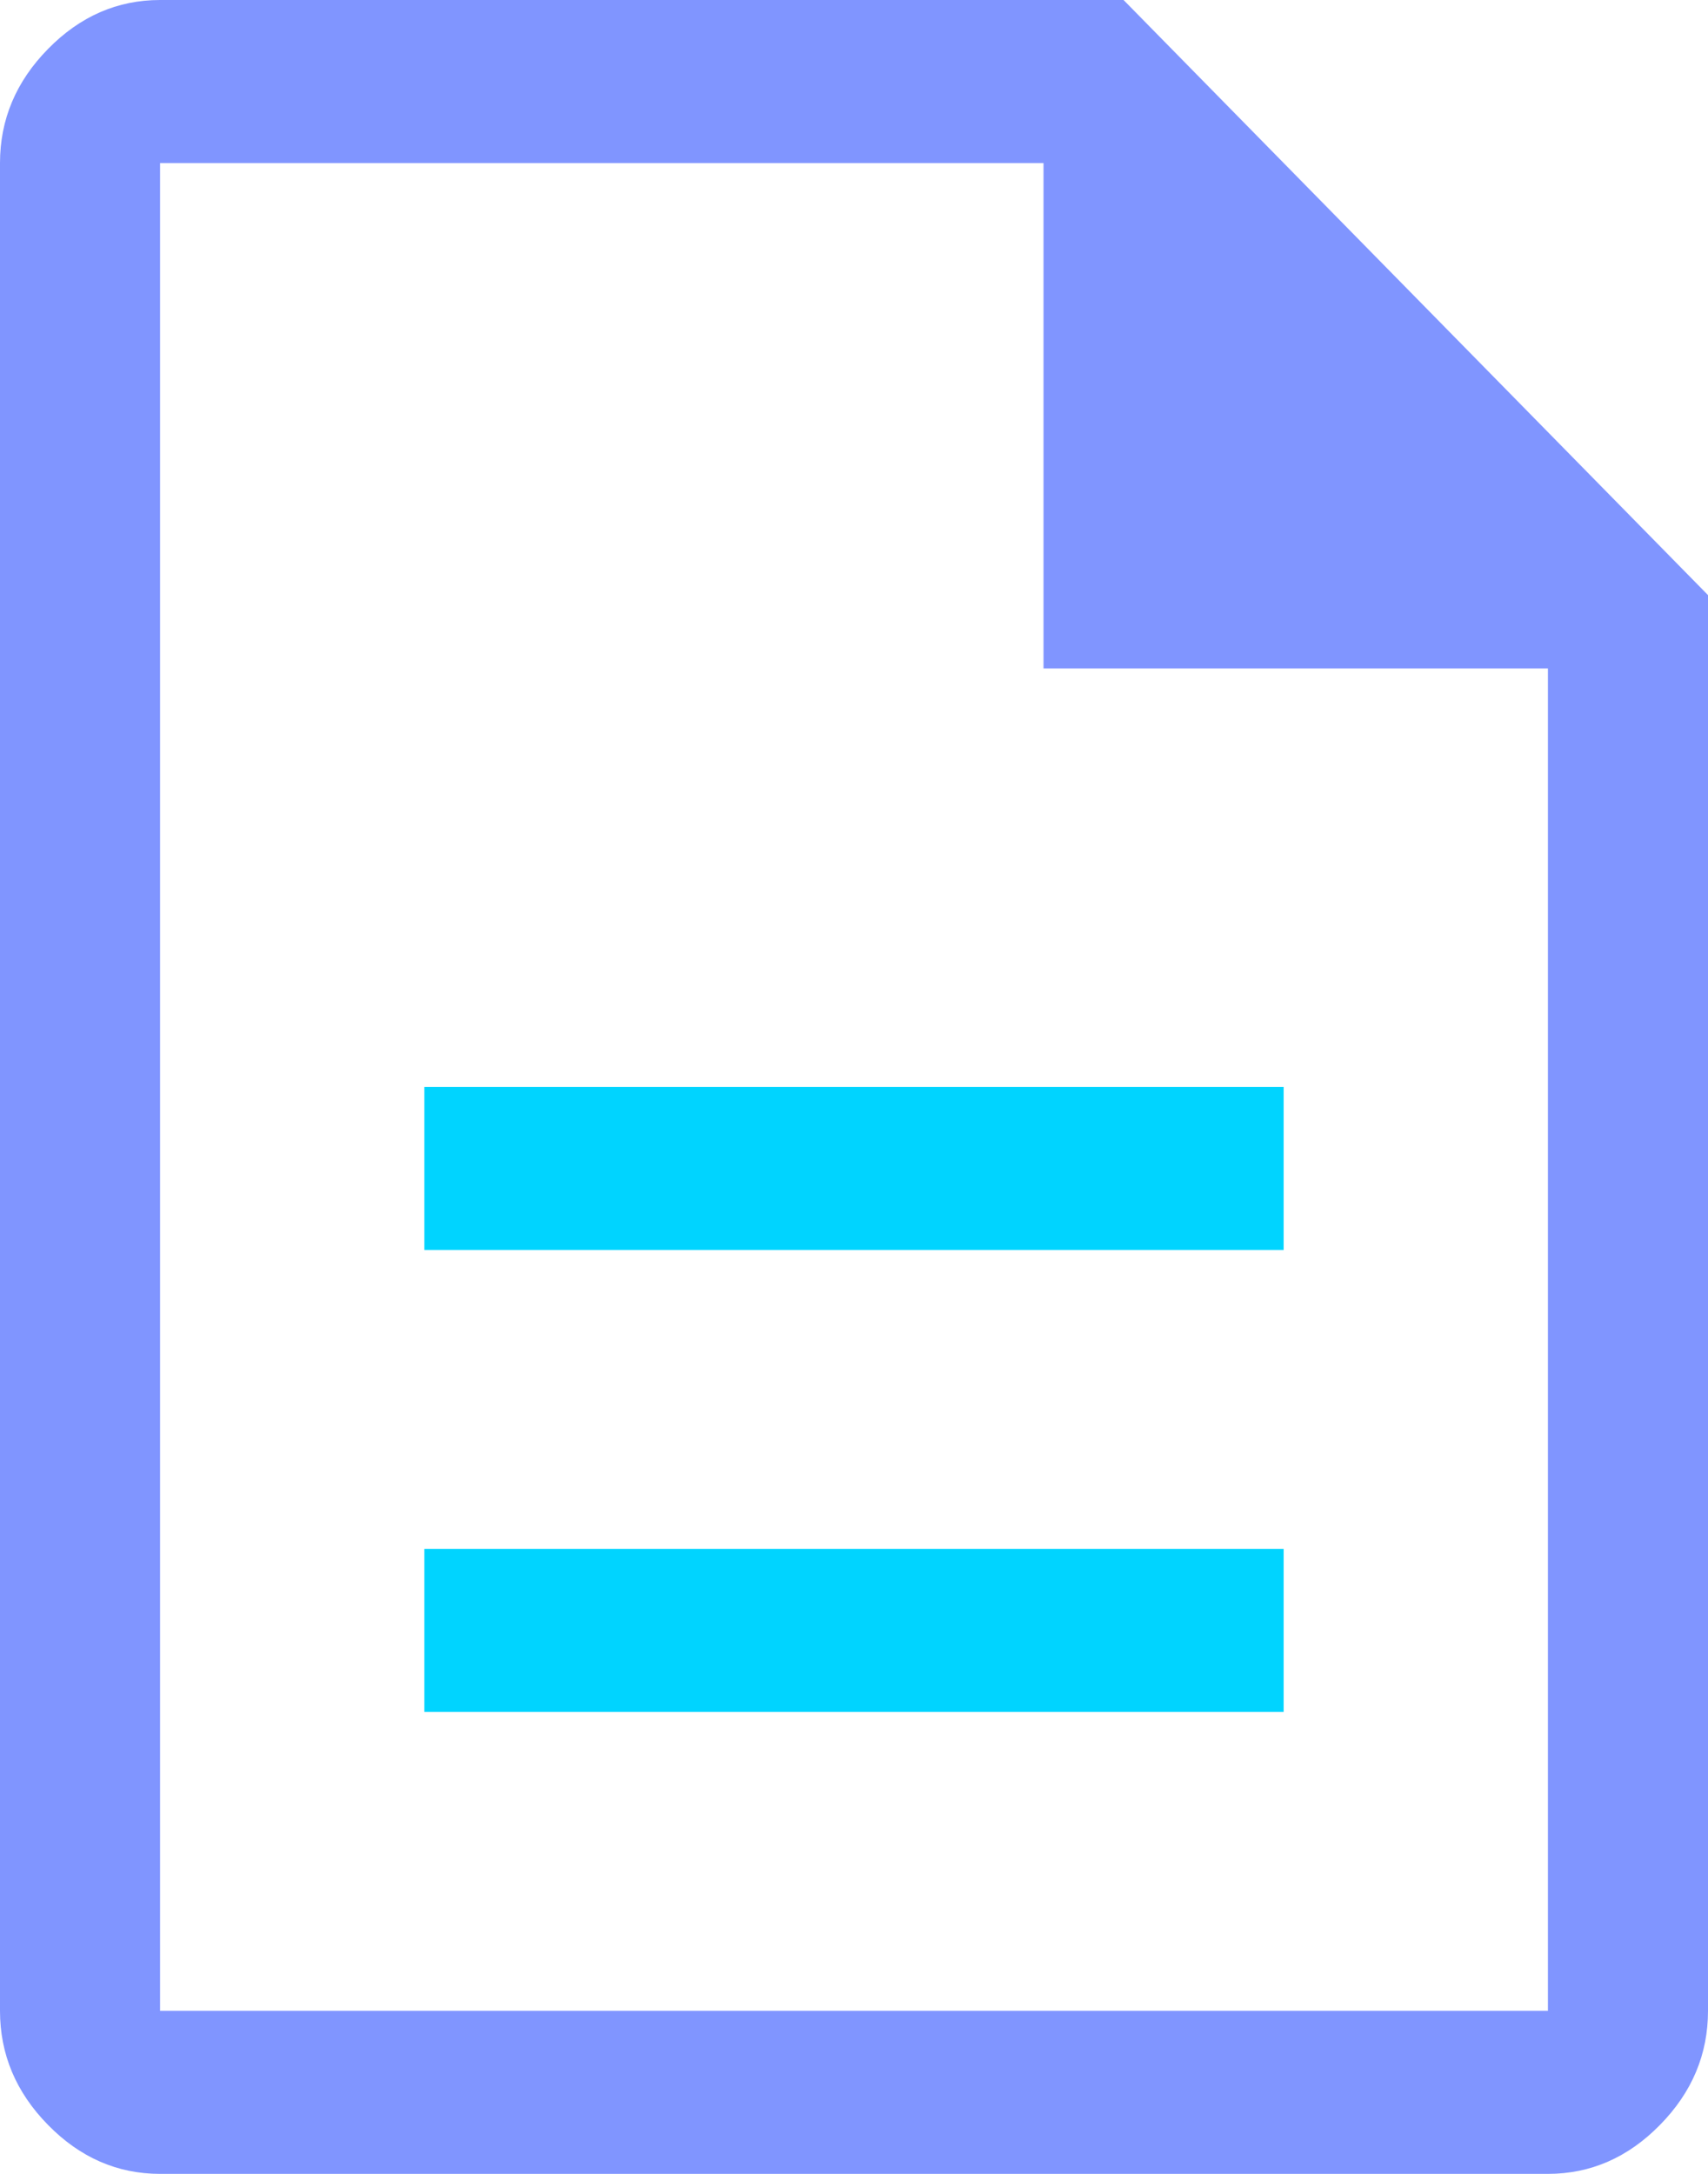
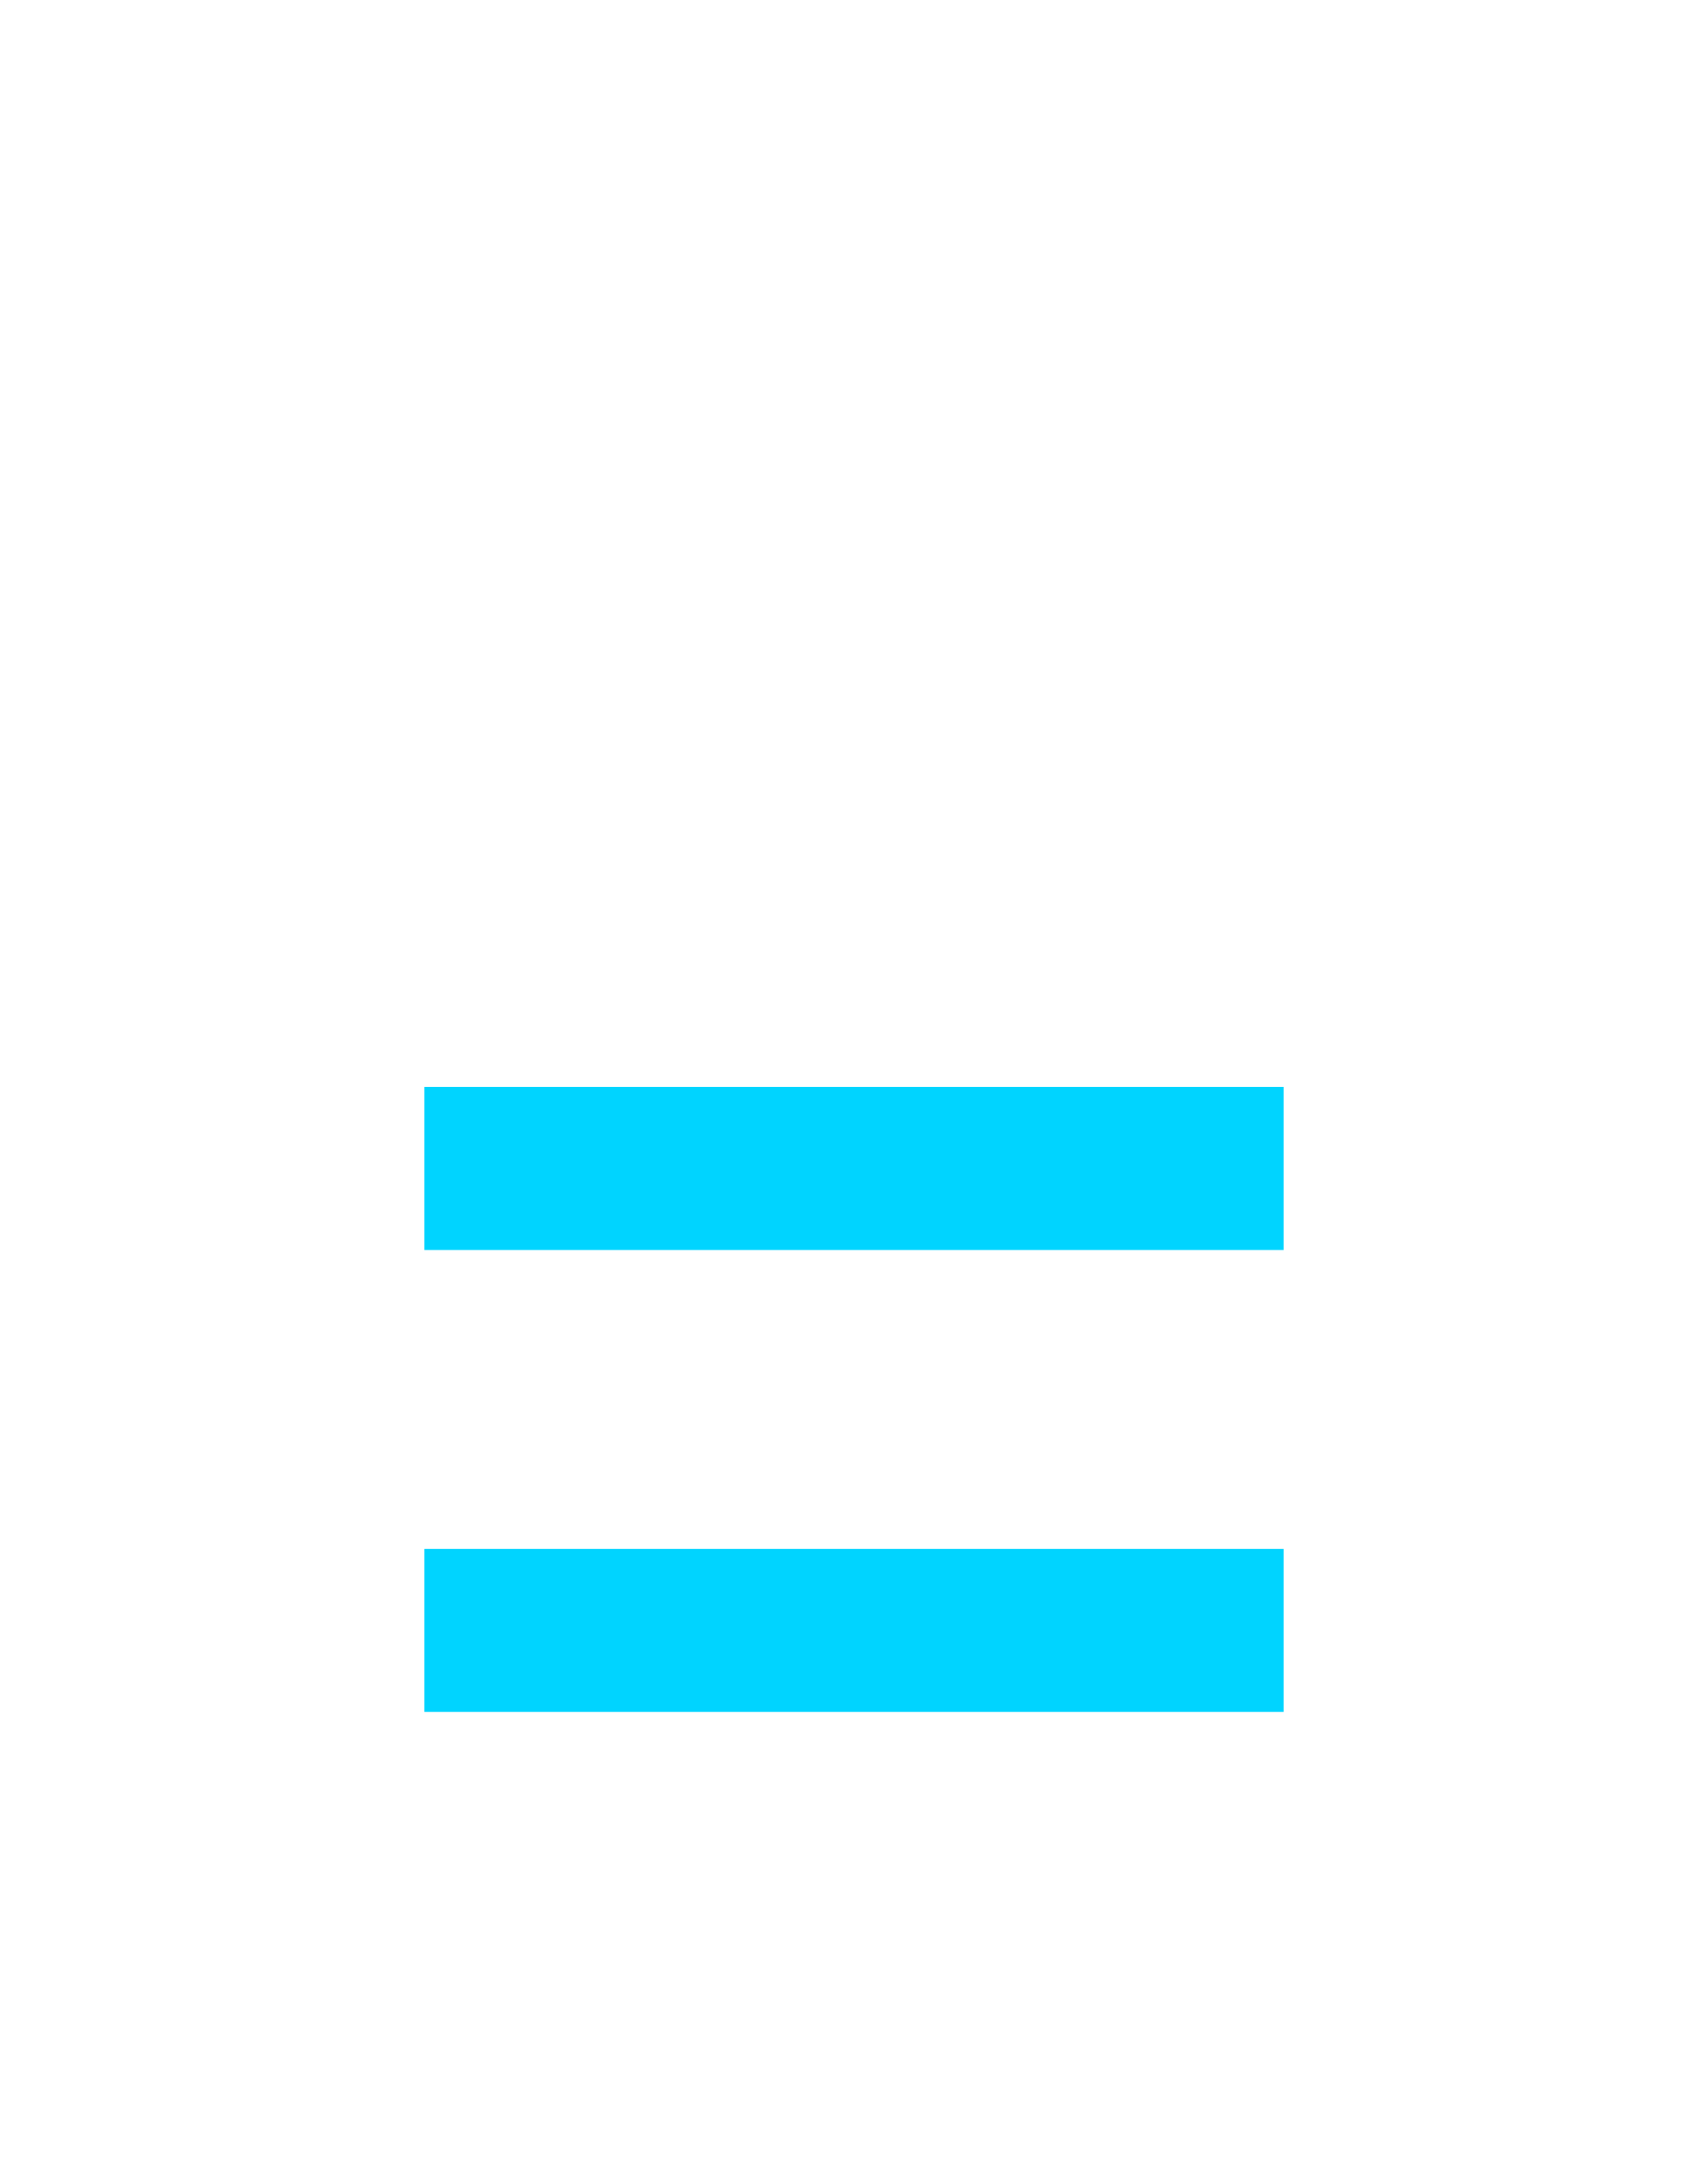
<svg xmlns="http://www.w3.org/2000/svg" width="22px" height="28px" viewBox="0 0 22 28" version="1.1">
  <title>Icon/Admin</title>
  <g id="Website---Pre-Launch" stroke="none" stroke-width="1" fill="none" fill-rule="evenodd">
    <g id="Landing-Page" transform="translate(-971, -2017)" fill-rule="nonzero">
      <g id="Block/Delegate" transform="translate(0, 1381)">
        <g id="Benefits" transform="translate(251, 636)">
          <g id="Icon/Admin" transform="translate(720, 0)">
-             <path d="M2.062,28 C1.512,28 1.031,27.79 0.619,27.37 C0.206,26.95 0,26.46 0,25.9 L0,2.1 C0,1.54 0.206,1.05 0.619,0.63 C1.031,0.21 1.512,0 2.062,0 L14.472,0 L22,7.665 L22,25.9 C22,26.46 21.794,26.95 21.381,27.37 C20.969,27.79 20.488,28 19.938,28 L2.062,28 Z M13.441,8.61 L13.441,2.1 L2.062,2.1 L2.062,25.9 L19.938,25.9 L19.938,8.61 L13.441,8.61 Z M2.095,2.1 L2.095,8.61 L2.095,2.1 L2.095,25.9 L2.095,2.1 Z" id="Shape" fill="#8095FF" />
            <polygon id="Path" fill="#00D4FF" points="5.466 22.05 16.534 22.05 16.534 19.95 5.466 19.95" />
            <polygon id="Path" fill="#00D4FF" points="5.466 16.1 16.534 16.1 16.534 14 5.466 14" />
          </g>
        </g>
      </g>
    </g>
  </g>
</svg>